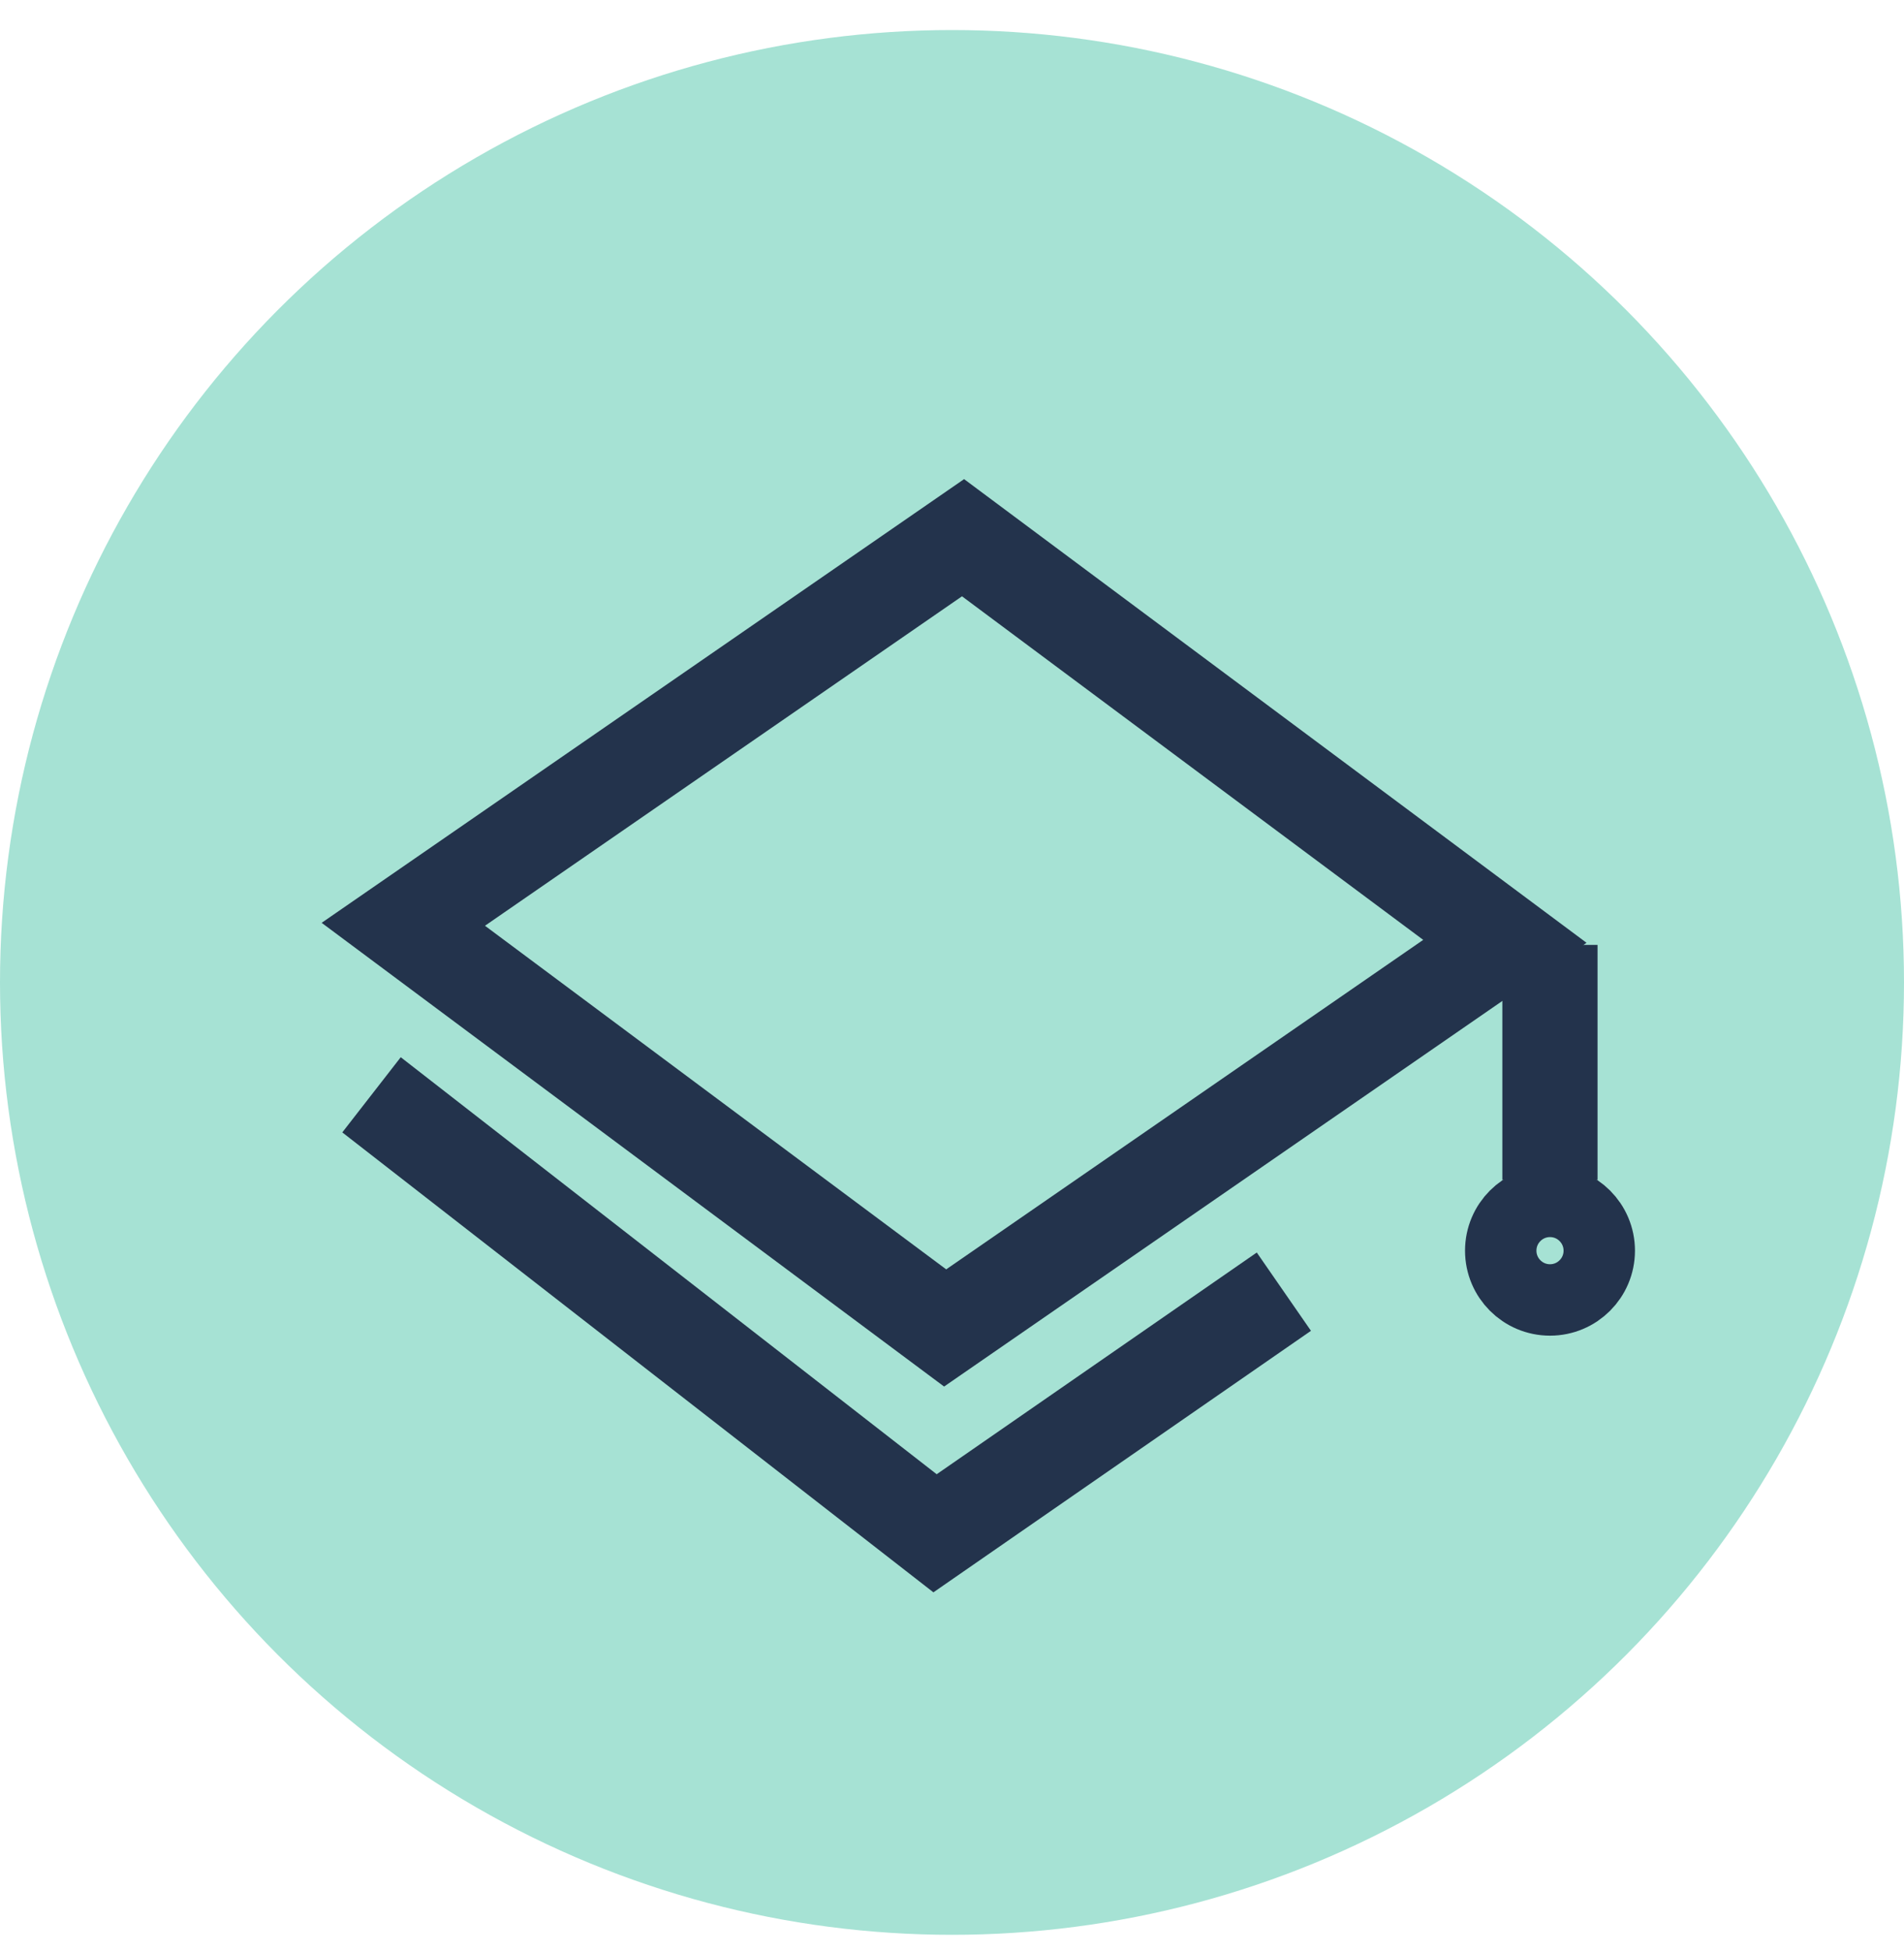
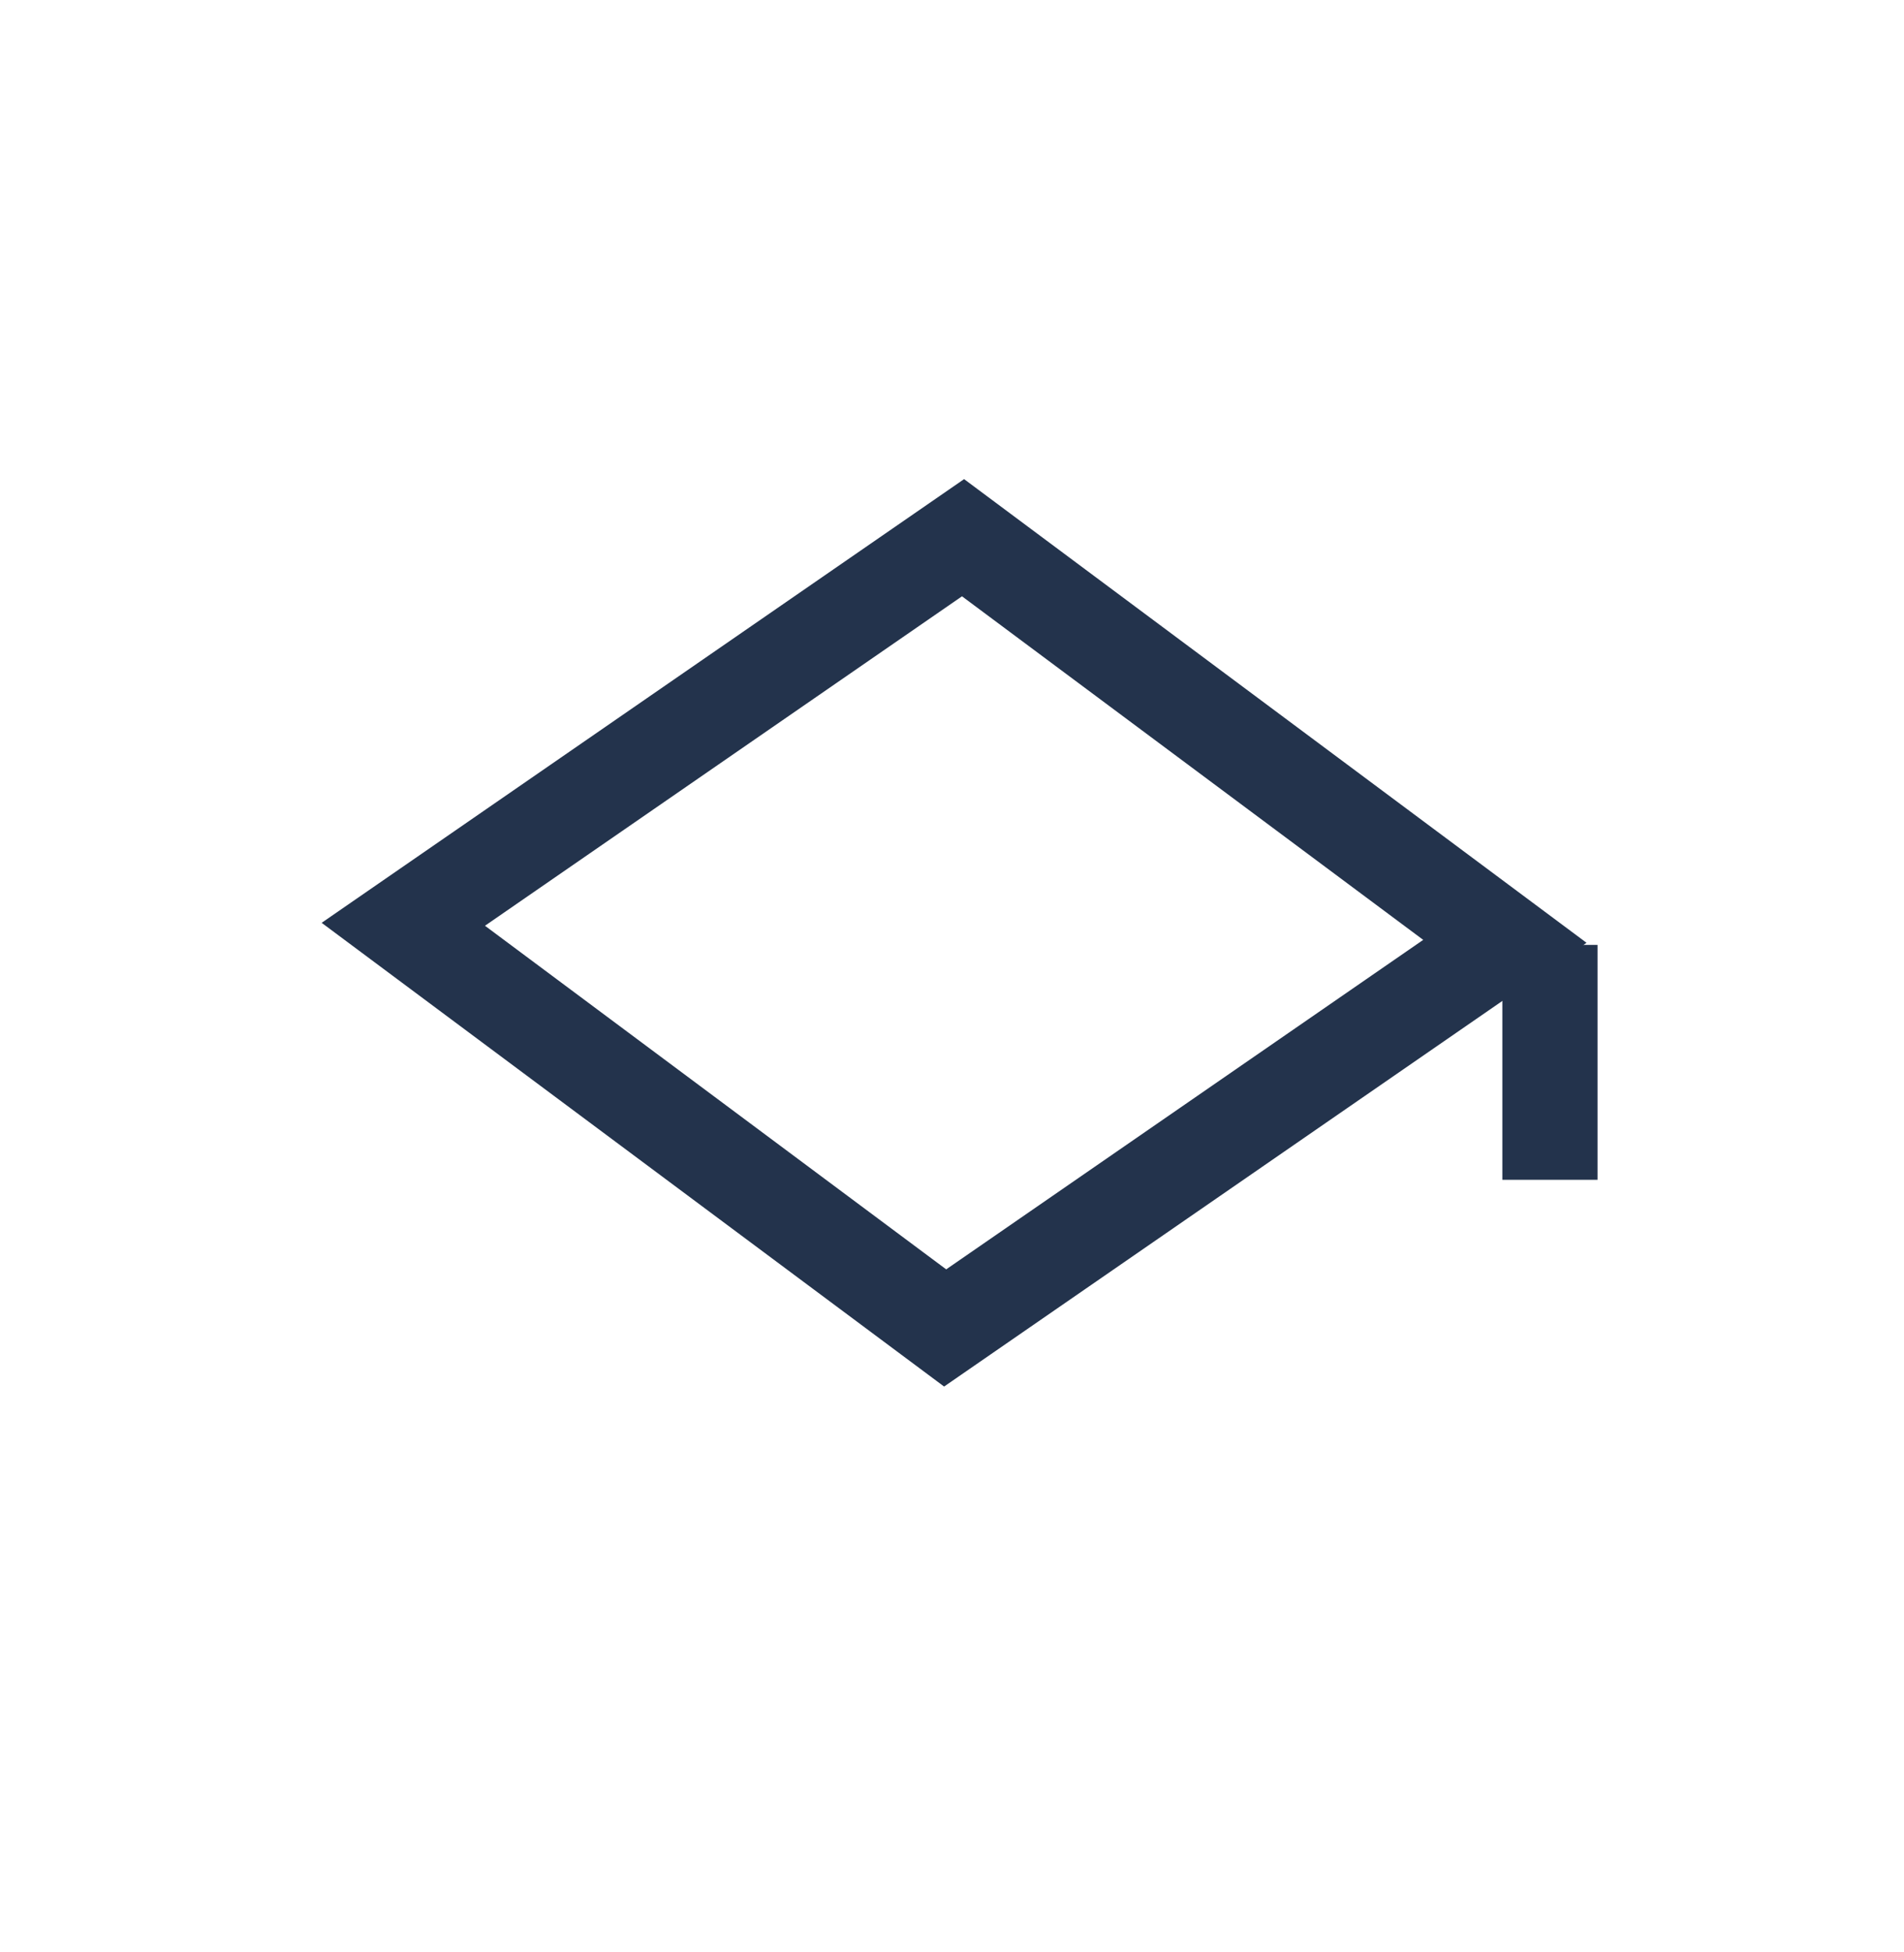
<svg xmlns="http://www.w3.org/2000/svg" width="40" height="41" viewBox="0 0 40 41" fill="none">
  <g id="ic-education-icon">
-     <circle id="Ellipse 454" cx="20" cy="20.631" r="20" fill="#A6E2D4" />
    <g id="Group 3348">
      <path id="Rectangle 4579" d="M8.473 19.41L20.232 11.292L31.615 19.768L19.856 27.887L8.473 19.41Z" stroke="#23334C" stroke-width="2" />
-       <path id="Vector 774" d="M7.805 22.991L19.644 32.199L26.972 27.125" stroke="#23334C" stroke-width="2" />
      <path id="Vector 775" d="M32.562 19.843V24.776" stroke="#23334C" stroke-width="2" />
-       <circle id="Ellipse 476" cx="32.563" cy="26.264" r="1.035" stroke="#23334C" stroke-width="1.5" />
    </g>
  </g>
</svg>